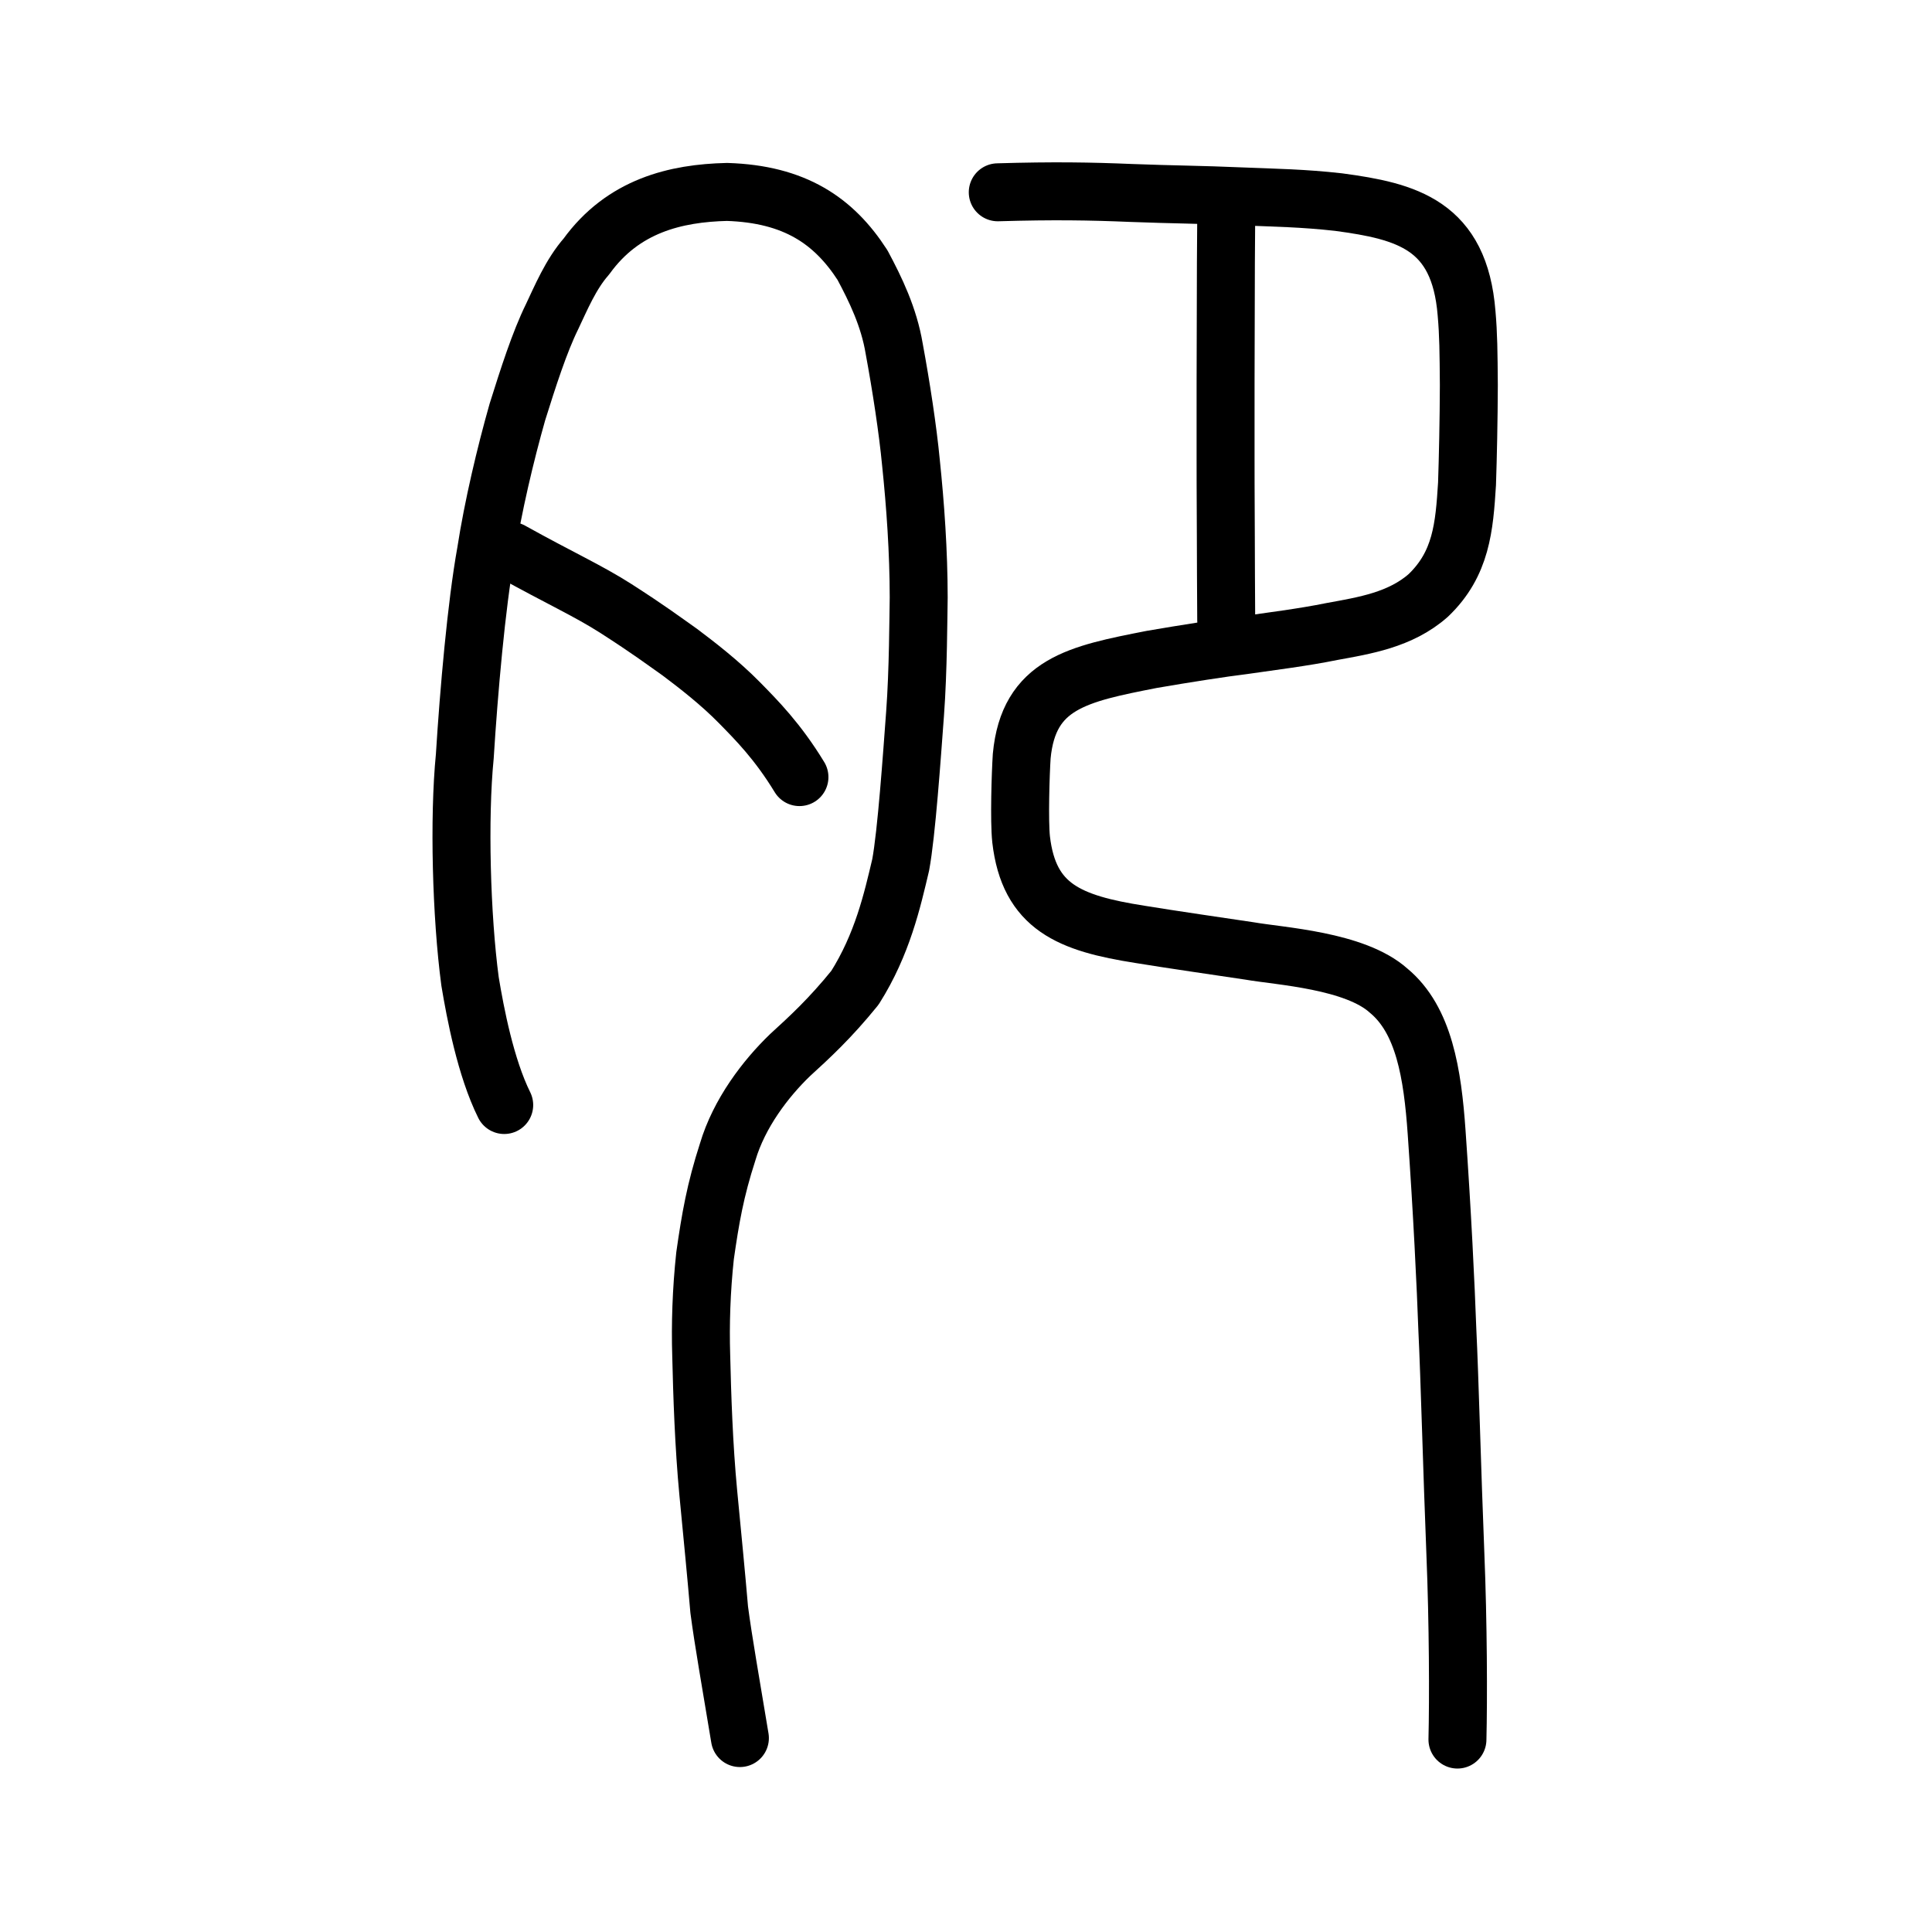
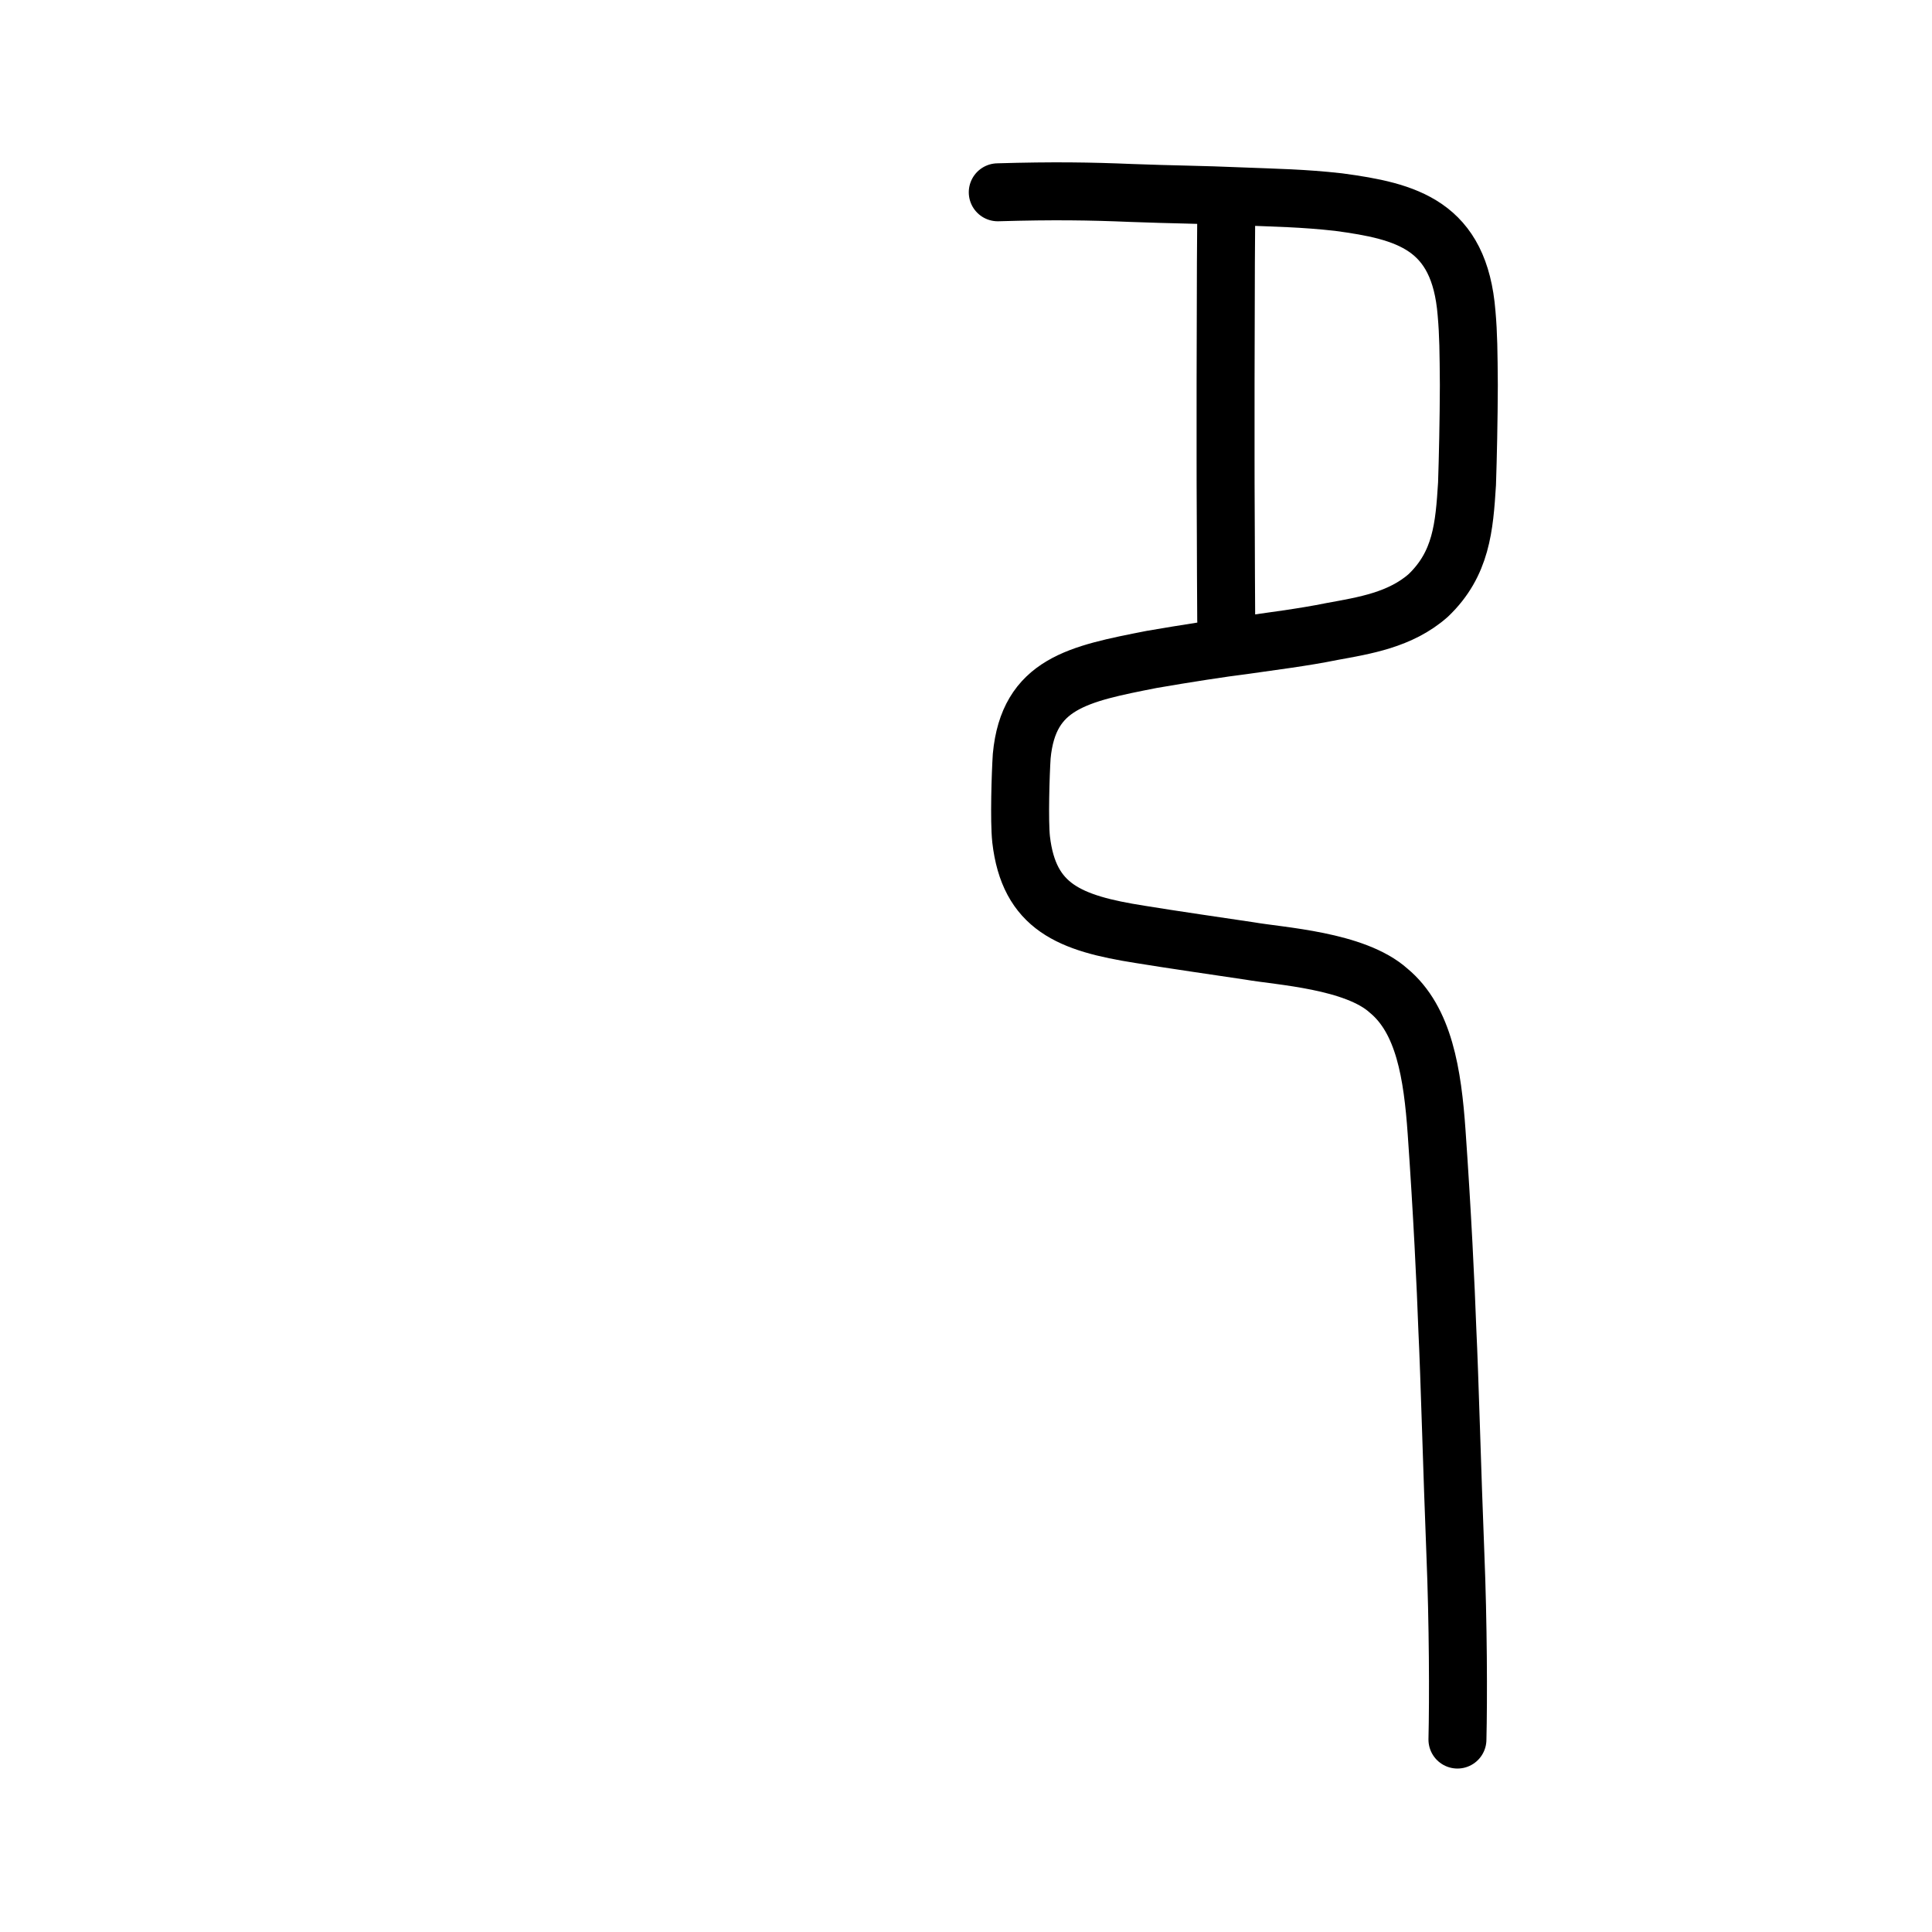
<svg xmlns="http://www.w3.org/2000/svg" xmlns:ns1="http://www.inkscape.org/namespaces/inkscape" xmlns:ns2="http://sodipodi.sourceforge.net/DTD/sodipodi-0.dtd" width="200px" height="200px" viewBox="0 0 200 200" version="1.1" id="SVGRoot" ns1:version="0.92.3 (2405546, 2018-03-11)" ns2:docname="5917ss.svg">
  <ns2:namedview id="base" pagecolor="#ffffff" bordercolor="#666666" borderopacity="1.0" ns1:pageopacity="0.0" ns1:pageshadow="2" ns1:zoom="2.8118544" ns1:cx="124.03481" ns1:cy="89.584176" ns1:document-units="px" ns1:current-layer="layer1" showgrid="true" ns1:window-width="1267" ns1:window-height="932" ns1:window-x="99" ns1:window-y="63" ns1:window-maximized="0" showguides="false" ns1:snap-global="false" ns1:measure-start="0,0" ns1:measure-end="0,0">
    <ns1:grid type="xygrid" id="grid6085" />
  </ns2:namedview>
  <defs id="defs5523" />
  <g id="layer1" ns1:groupmode="layer" ns1:label="レイヤー 1">
    <path style="opacity:1;vector-effect:none;fill:none;fill-opacity:1;stroke:#000000;stroke-width:6;stroke-linecap:round;stroke-linejoin:round;stroke-miterlimit:4;stroke-dasharray:none;stroke-dashoffset:0;stroke-opacity:1" d="m 126.937,64.203 c -0.016,-3.295 -0.04,-6.372 -0.04,-8.813 -0.032,-5.186 -0.02,-6.245 -0.026,-8.38 -0.005,-5.186 8.4e-4,-9.752 0.021,-15.112 0.009,-2.93 0.009,-6.358 0.044,-9.283" id="path834-98" ns1:connector-curvature="0" ns2:nodetypes="ccccc" />
    <path style="opacity:1;vector-effect:none;fill:none;fill-opacity:1;stroke:#000000;stroke-width:6;stroke-linecap:round;stroke-linejoin:round;stroke-miterlimit:4;stroke-dasharray:none;stroke-dashoffset:0;stroke-opacity:1" d="m 150.874,180.079 c 0.102,-4.208 0.077,-12.11 -0.213,-19.21 -0.337,-8.41 -0.603,-18.605 -0.829,-23.142 -0.162,-4.579 -0.539,-12.37 -1.113,-20.515 -0.421,-6.059 -1.309,-11.633 -4.967,-14.659 -3.486,-3.139 -11.26,-3.561 -14.404,-4.112 -2.46,-0.367 -8.467,-1.241 -11.333,-1.716 -7.303,-1.146 -11.496,-2.824 -12.309,-9.827 -0.209,-1.953 -0.057,-6.798 0.062,-8.621 0.704,-7.521 5.839,-8.519 13.458,-10.015 3.524,-0.607 7.197,-1.18 9.668,-1.484 2.533,-0.373 5.965,-0.787 9.009,-1.409 3.31,-0.606 7.072,-1.186 9.952,-3.732 3.428,-3.277 3.731,-7.087 4.011,-11.553 0.092,-2.708 0.177,-6.608 0.188,-10.22 -0.027,-3.416 -0.04,-5.226 -0.235,-7.433 -0.728,-9.147 -6.169,-10.564 -13.26,-11.511 -3.689,-0.413 -6.474,-0.447 -10.037,-0.591 -4.202,-0.184 -7.09,-0.188 -11.426,-0.354 -4.23,-0.176 -7.969,-0.24 -13.808,-0.069" id="path832" ns1:connector-curvature="0" ns2:nodetypes="cccccccccccccccccccc" />
-     <path style="opacity:1;vector-effect:none;fill:none;fill-opacity:1;stroke:#000000;stroke-width:6;stroke-linecap:round;stroke-linejoin:round;stroke-miterlimit:4;stroke-dasharray:none;stroke-dashoffset:0;stroke-opacity:1" d="m 52.196,114.391 c -1.928,-3.892 -2.991,-9.509 -3.536,-12.786 -0.901,-6.754 -1.178,-16.887 -0.545,-23.305 0.421,-6.735 1.197,-15.633 2.187,-21.127 0.737,-4.761 2.021,-10.164 3.257,-14.519 1.115,-3.549 2.289,-7.225 3.598,-9.885 0.889,-1.867 1.926,-4.378 3.547,-6.219 3.804,-5.263 9.252,-6.557 14.555,-6.681 7.013,0.221 11.061,2.982 14.027,7.574 1.344,2.509 2.736,5.372 3.281,8.652 0.724,3.909 1.412,8.404 1.732,11.766 0.461,4.416 0.801,9.251 0.805,13.982 -0.038,1.926 -0.044,7.569 -0.376,12.028 -0.332,4.459 -0.883,12.405 -1.49,15.664 -0.862,3.645 -1.89,8.22 -4.733,12.715 -2.588,3.195 -4.691,5.12 -6.711,6.965 -2.548,2.452 -5.278,6.033 -6.464,10.03 -1.286,3.968 -1.786,6.864 -2.342,10.748 -0.387,3.599 -0.497,7.116 -0.398,10.311 0.097,4.095 0.263,9.309 0.732,14.241 0.446,4.64 0.828,8.53 1.13,12.084 0.446,3.375 1.16,7.351 2.143,13.295" id="path836" ns1:connector-curvature="0" ns2:nodetypes="cccccccccccccccccccccc" />
-     <path style="opacity:1;vector-effect:none;fill:none;fill-opacity:1;stroke:#000000;stroke-width:6;stroke-linecap:round;stroke-linejoin:round;stroke-miterlimit:4;stroke-dasharray:none;stroke-dashoffset:0;stroke-opacity:1" d="m 52.905,57.039 c 5.125,2.851 7.881,4.057 10.868,5.961 3.529,2.271 4.745,3.207 6.59,4.504 1.715,1.29 4.13,3.141 6.212,5.266 1.738,1.774 3.927,3.965 6.184,7.675" id="path823" ns1:connector-curvature="0" ns2:nodetypes="ccccc" />
  </g>
</svg>